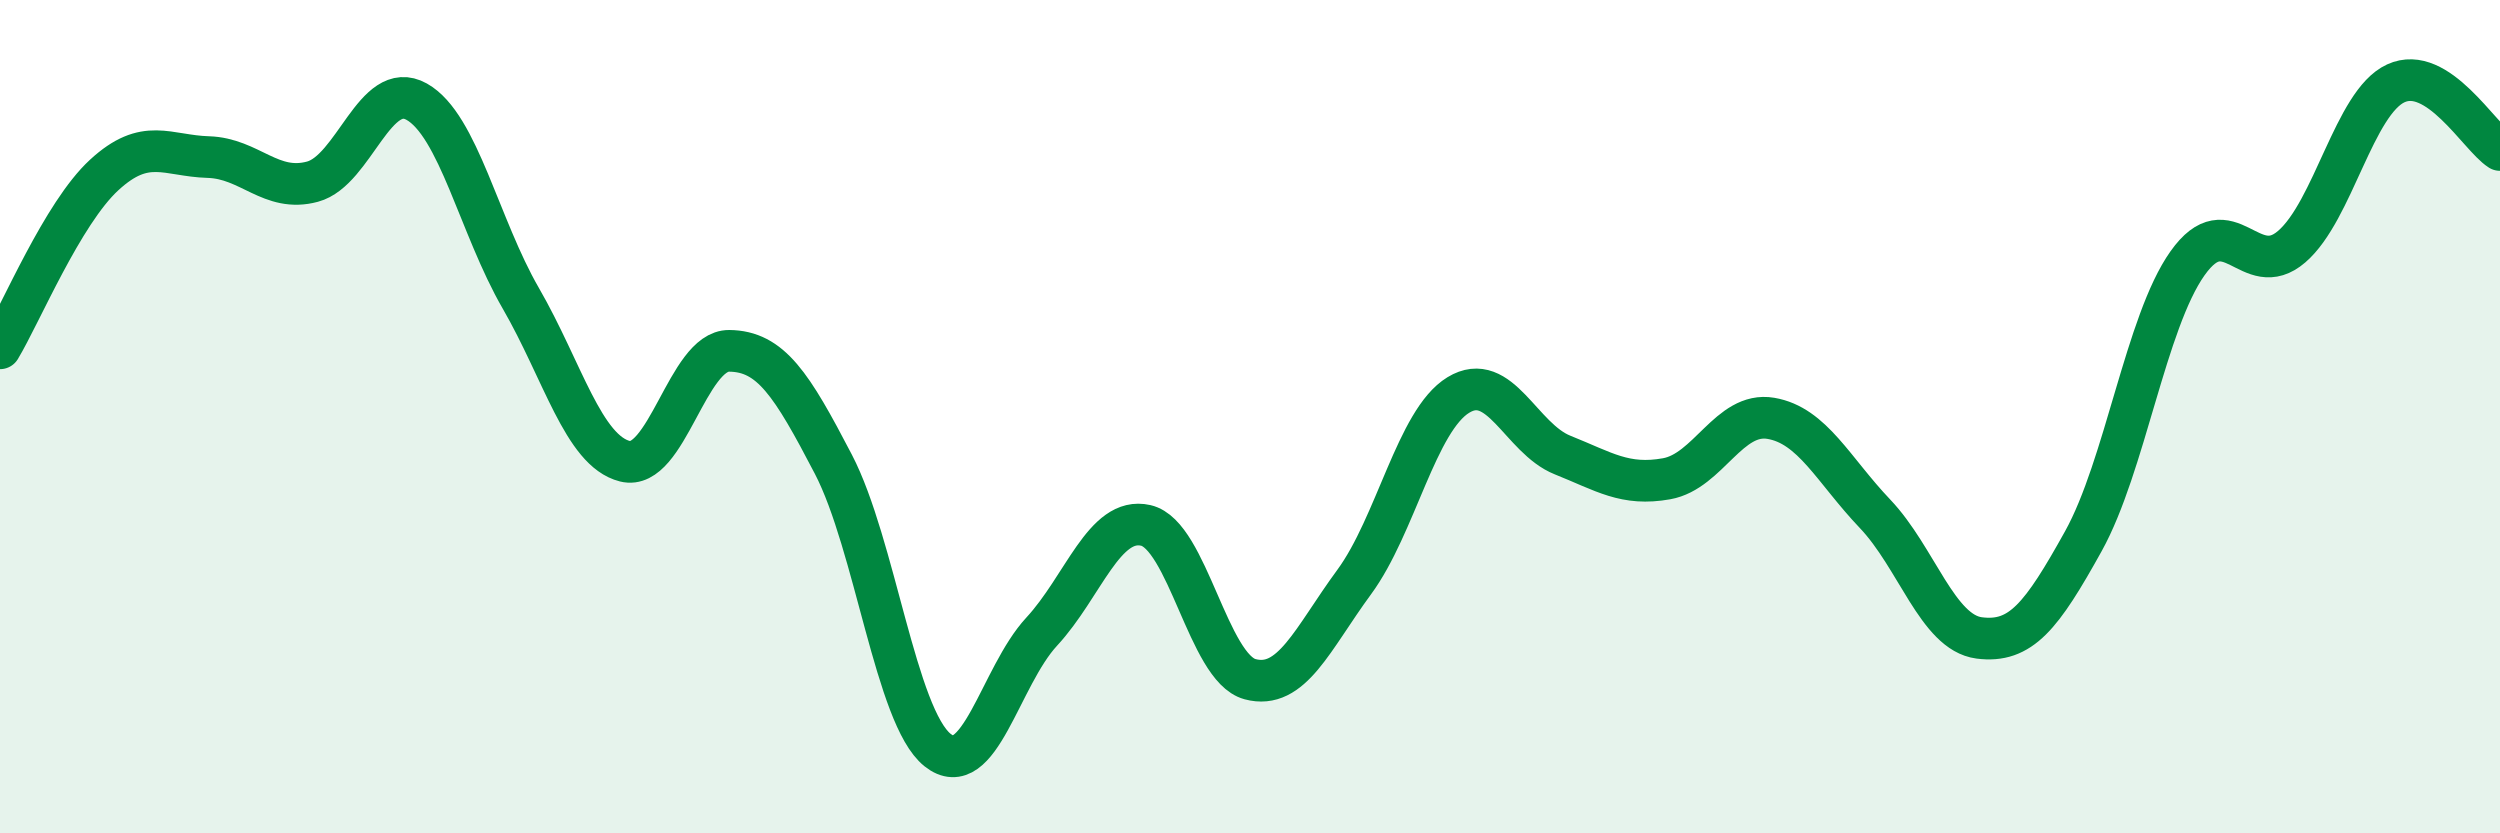
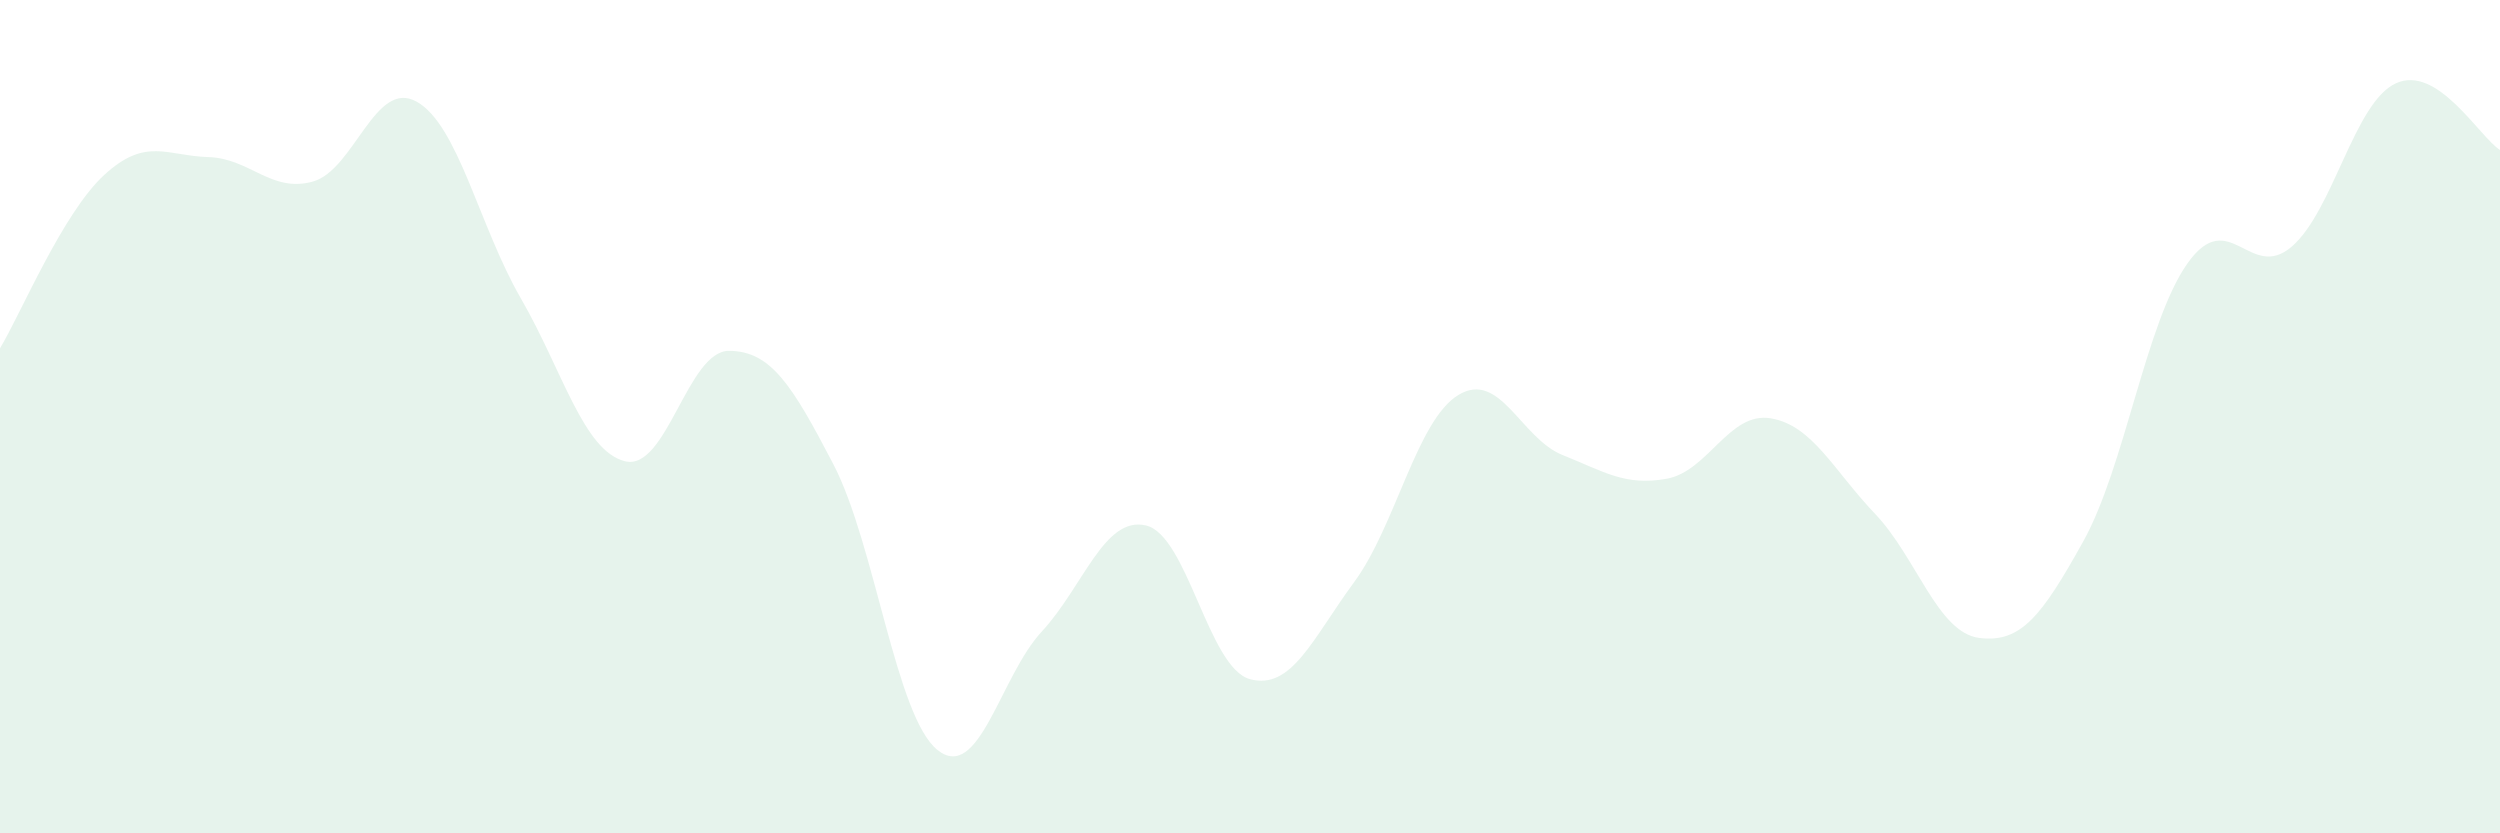
<svg xmlns="http://www.w3.org/2000/svg" width="60" height="20" viewBox="0 0 60 20">
  <path d="M 0,8.36 C 0.5,7.53 1.5,5.12 2.5,4.2 C 3.5,3.28 4,3.74 5,3.77 C 6,3.8 6.5,4.63 7.5,4.36 C 8.5,4.09 9,1.88 10,2.44 C 11,3 11.5,5.43 12.5,7.16 C 13.5,8.89 14,10.82 15,11.07 C 16,11.32 16.5,8.41 17.5,8.42 C 18.5,8.43 19,9.22 20,11.14 C 21,13.06 21.5,17.2 22.5,18 C 23.5,18.8 24,16.24 25,15.16 C 26,14.08 26.5,12.38 27.5,12.61 C 28.5,12.84 29,16.03 30,16.3 C 31,16.57 31.5,15.33 32.5,13.97 C 33.5,12.61 34,10.09 35,9.48 C 36,8.87 36.5,10.52 37.5,10.92 C 38.5,11.32 39,11.67 40,11.49 C 41,11.31 41.5,9.87 42.5,10.04 C 43.5,10.21 44,11.28 45,12.33 C 46,13.38 46.5,15.18 47.5,15.31 C 48.5,15.44 49,14.79 50,12.99 C 51,11.19 51.5,7.73 52.5,6.32 C 53.5,4.91 54,6.78 55,5.92 C 56,5.06 56.5,2.46 57.5,2 C 58.5,1.54 59.5,3.28 60,3.6L60 20L0 20Z" fill="#008740" opacity="0.1" stroke-linecap="round" stroke-linejoin="round" />
-   <path d="M 0,8.36 C 0.5,7.53 1.5,5.12 2.5,4.2 C 3.5,3.28 4,3.74 5,3.77 C 6,3.8 6.5,4.63 7.5,4.36 C 8.5,4.09 9,1.88 10,2.44 C 11,3 11.5,5.43 12.5,7.16 C 13.5,8.89 14,10.82 15,11.07 C 16,11.32 16.5,8.41 17.5,8.42 C 18.5,8.43 19,9.22 20,11.14 C 21,13.06 21.5,17.2 22.5,18 C 23.5,18.8 24,16.24 25,15.16 C 26,14.08 26.5,12.38 27.5,12.61 C 28.5,12.84 29,16.03 30,16.3 C 31,16.57 31.5,15.33 32.5,13.97 C 33.5,12.61 34,10.09 35,9.48 C 36,8.87 36.5,10.52 37.5,10.92 C 38.5,11.32 39,11.67 40,11.49 C 41,11.31 41.5,9.87 42.5,10.04 C 43.5,10.21 44,11.28 45,12.33 C 46,13.38 46.5,15.18 47.5,15.31 C 48.5,15.44 49,14.79 50,12.99 C 51,11.19 51.5,7.73 52.5,6.32 C 53.5,4.91 54,6.78 55,5.92 C 56,5.06 56.5,2.46 57.5,2 C 58.5,1.54 59.5,3.28 60,3.6" stroke="#008740" stroke-width="1" fill="none" stroke-linecap="round" stroke-linejoin="round" />
</svg>